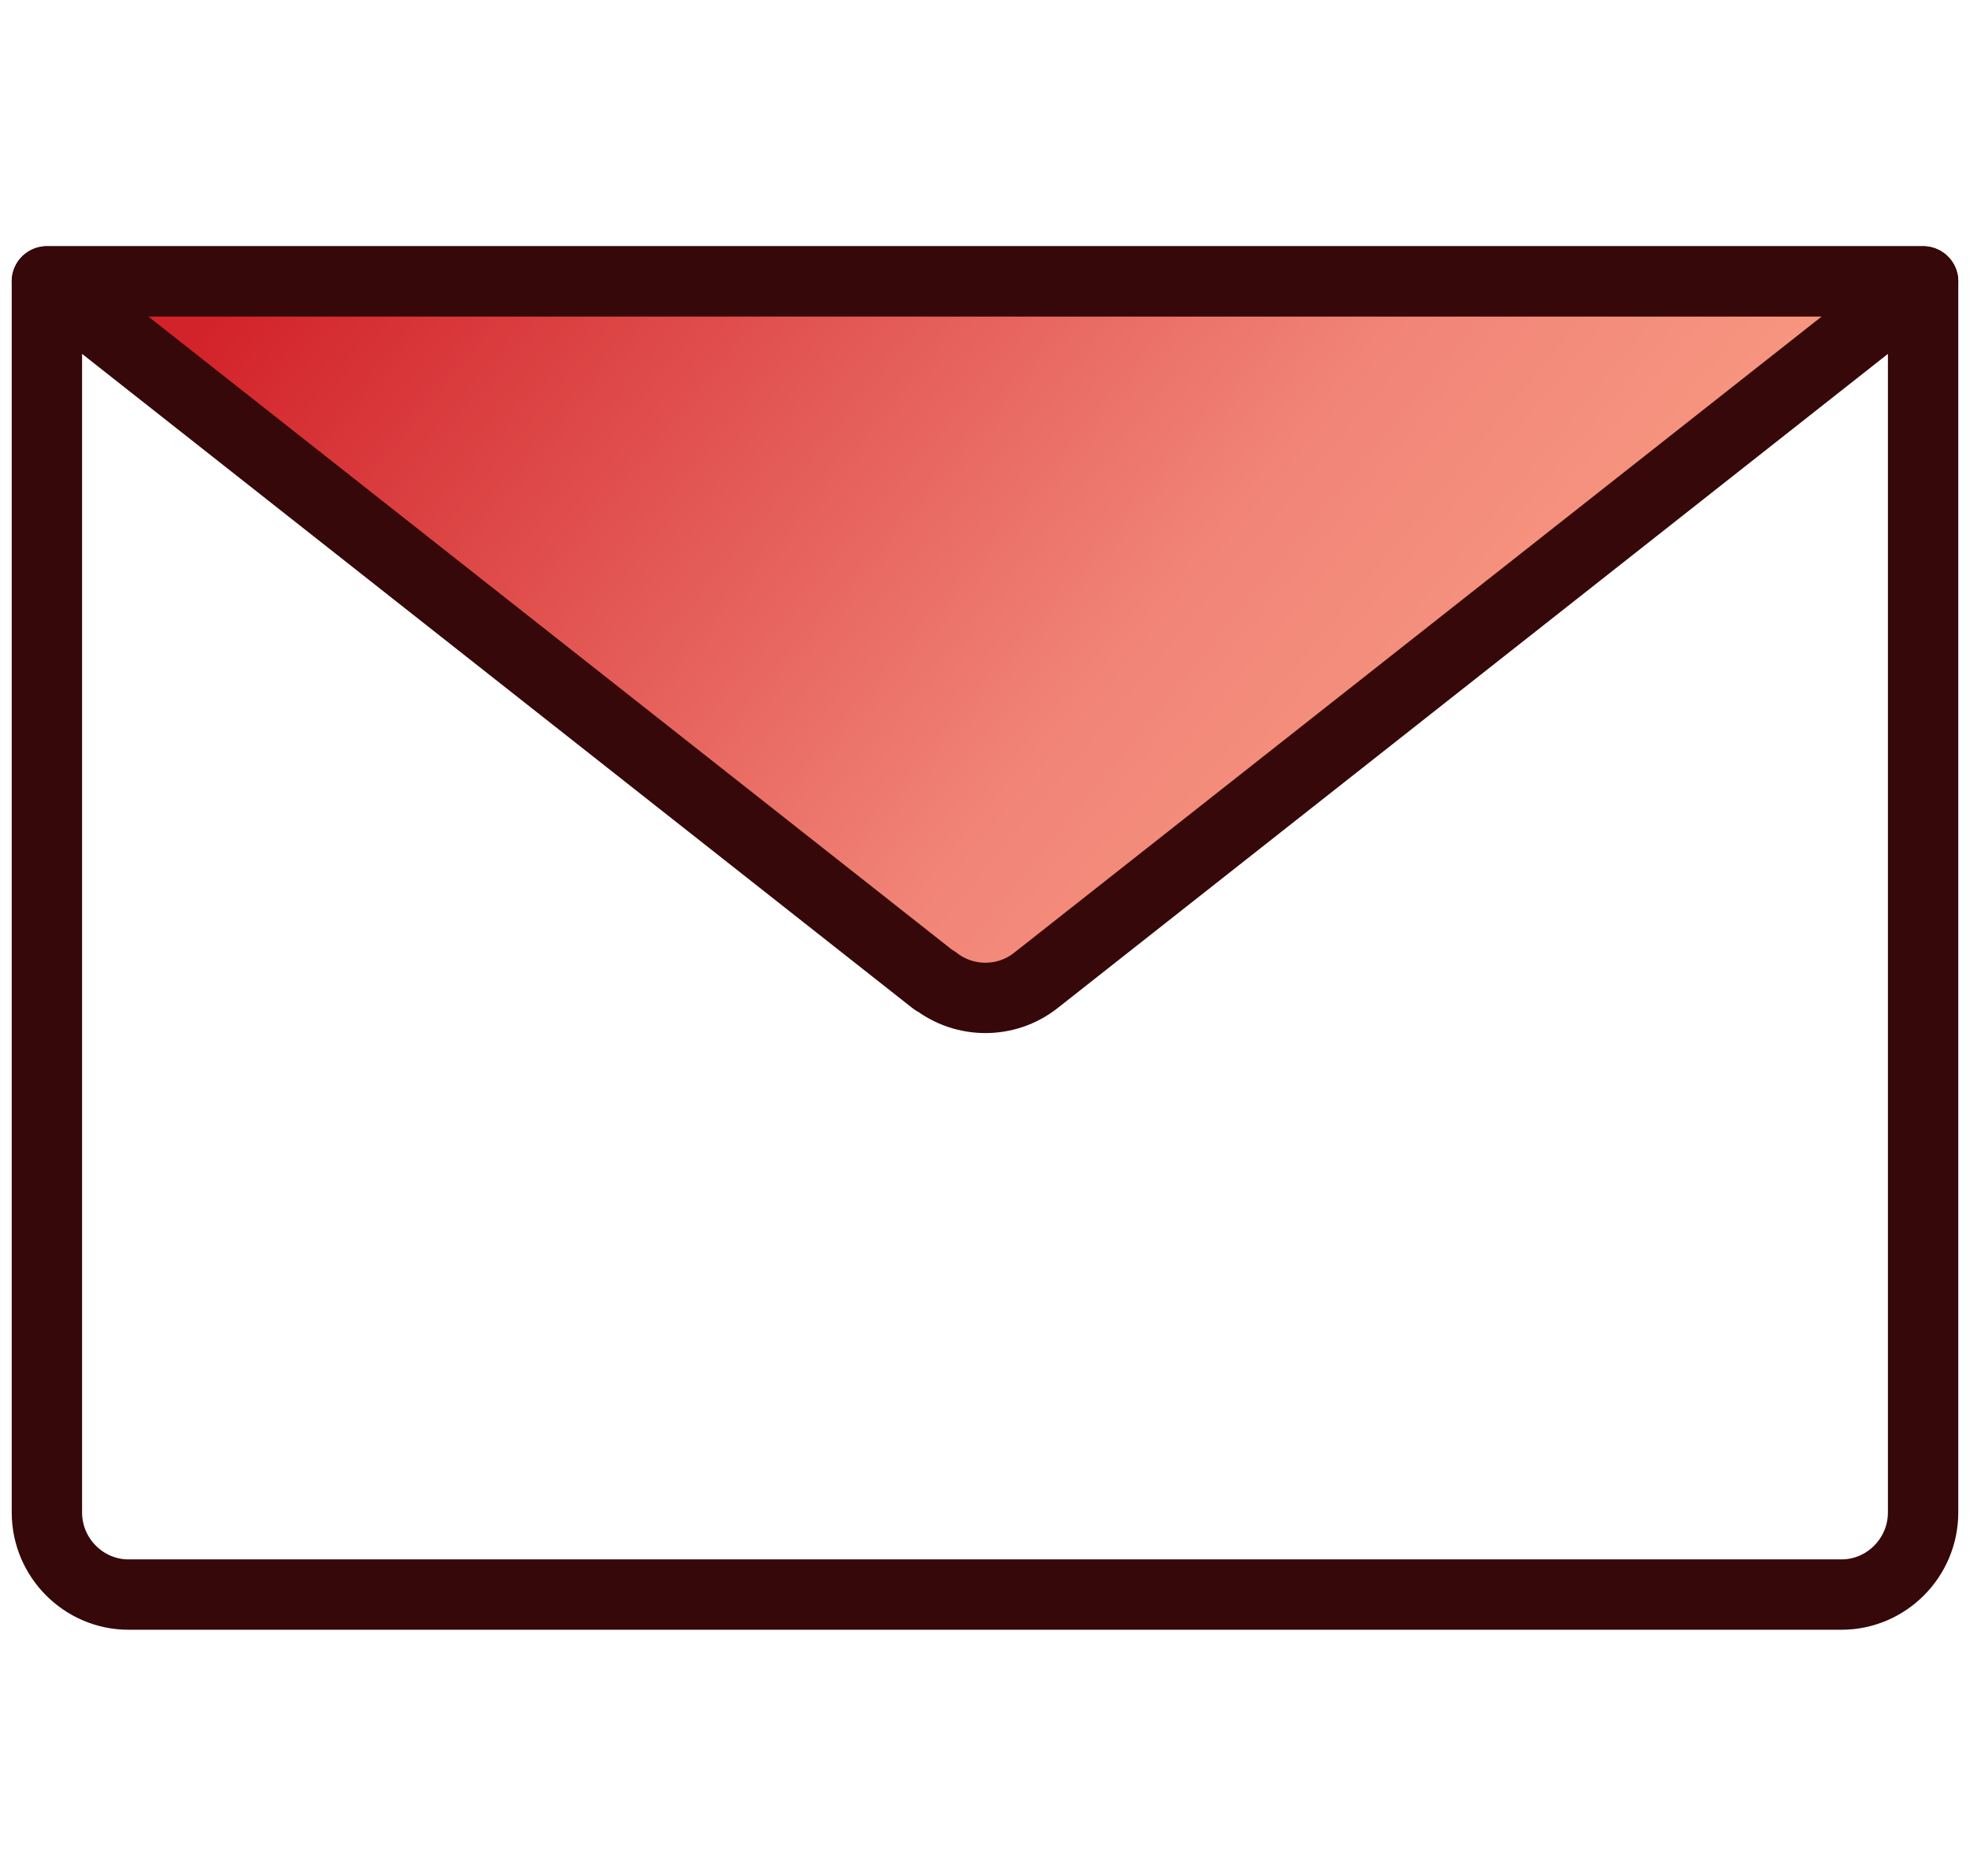
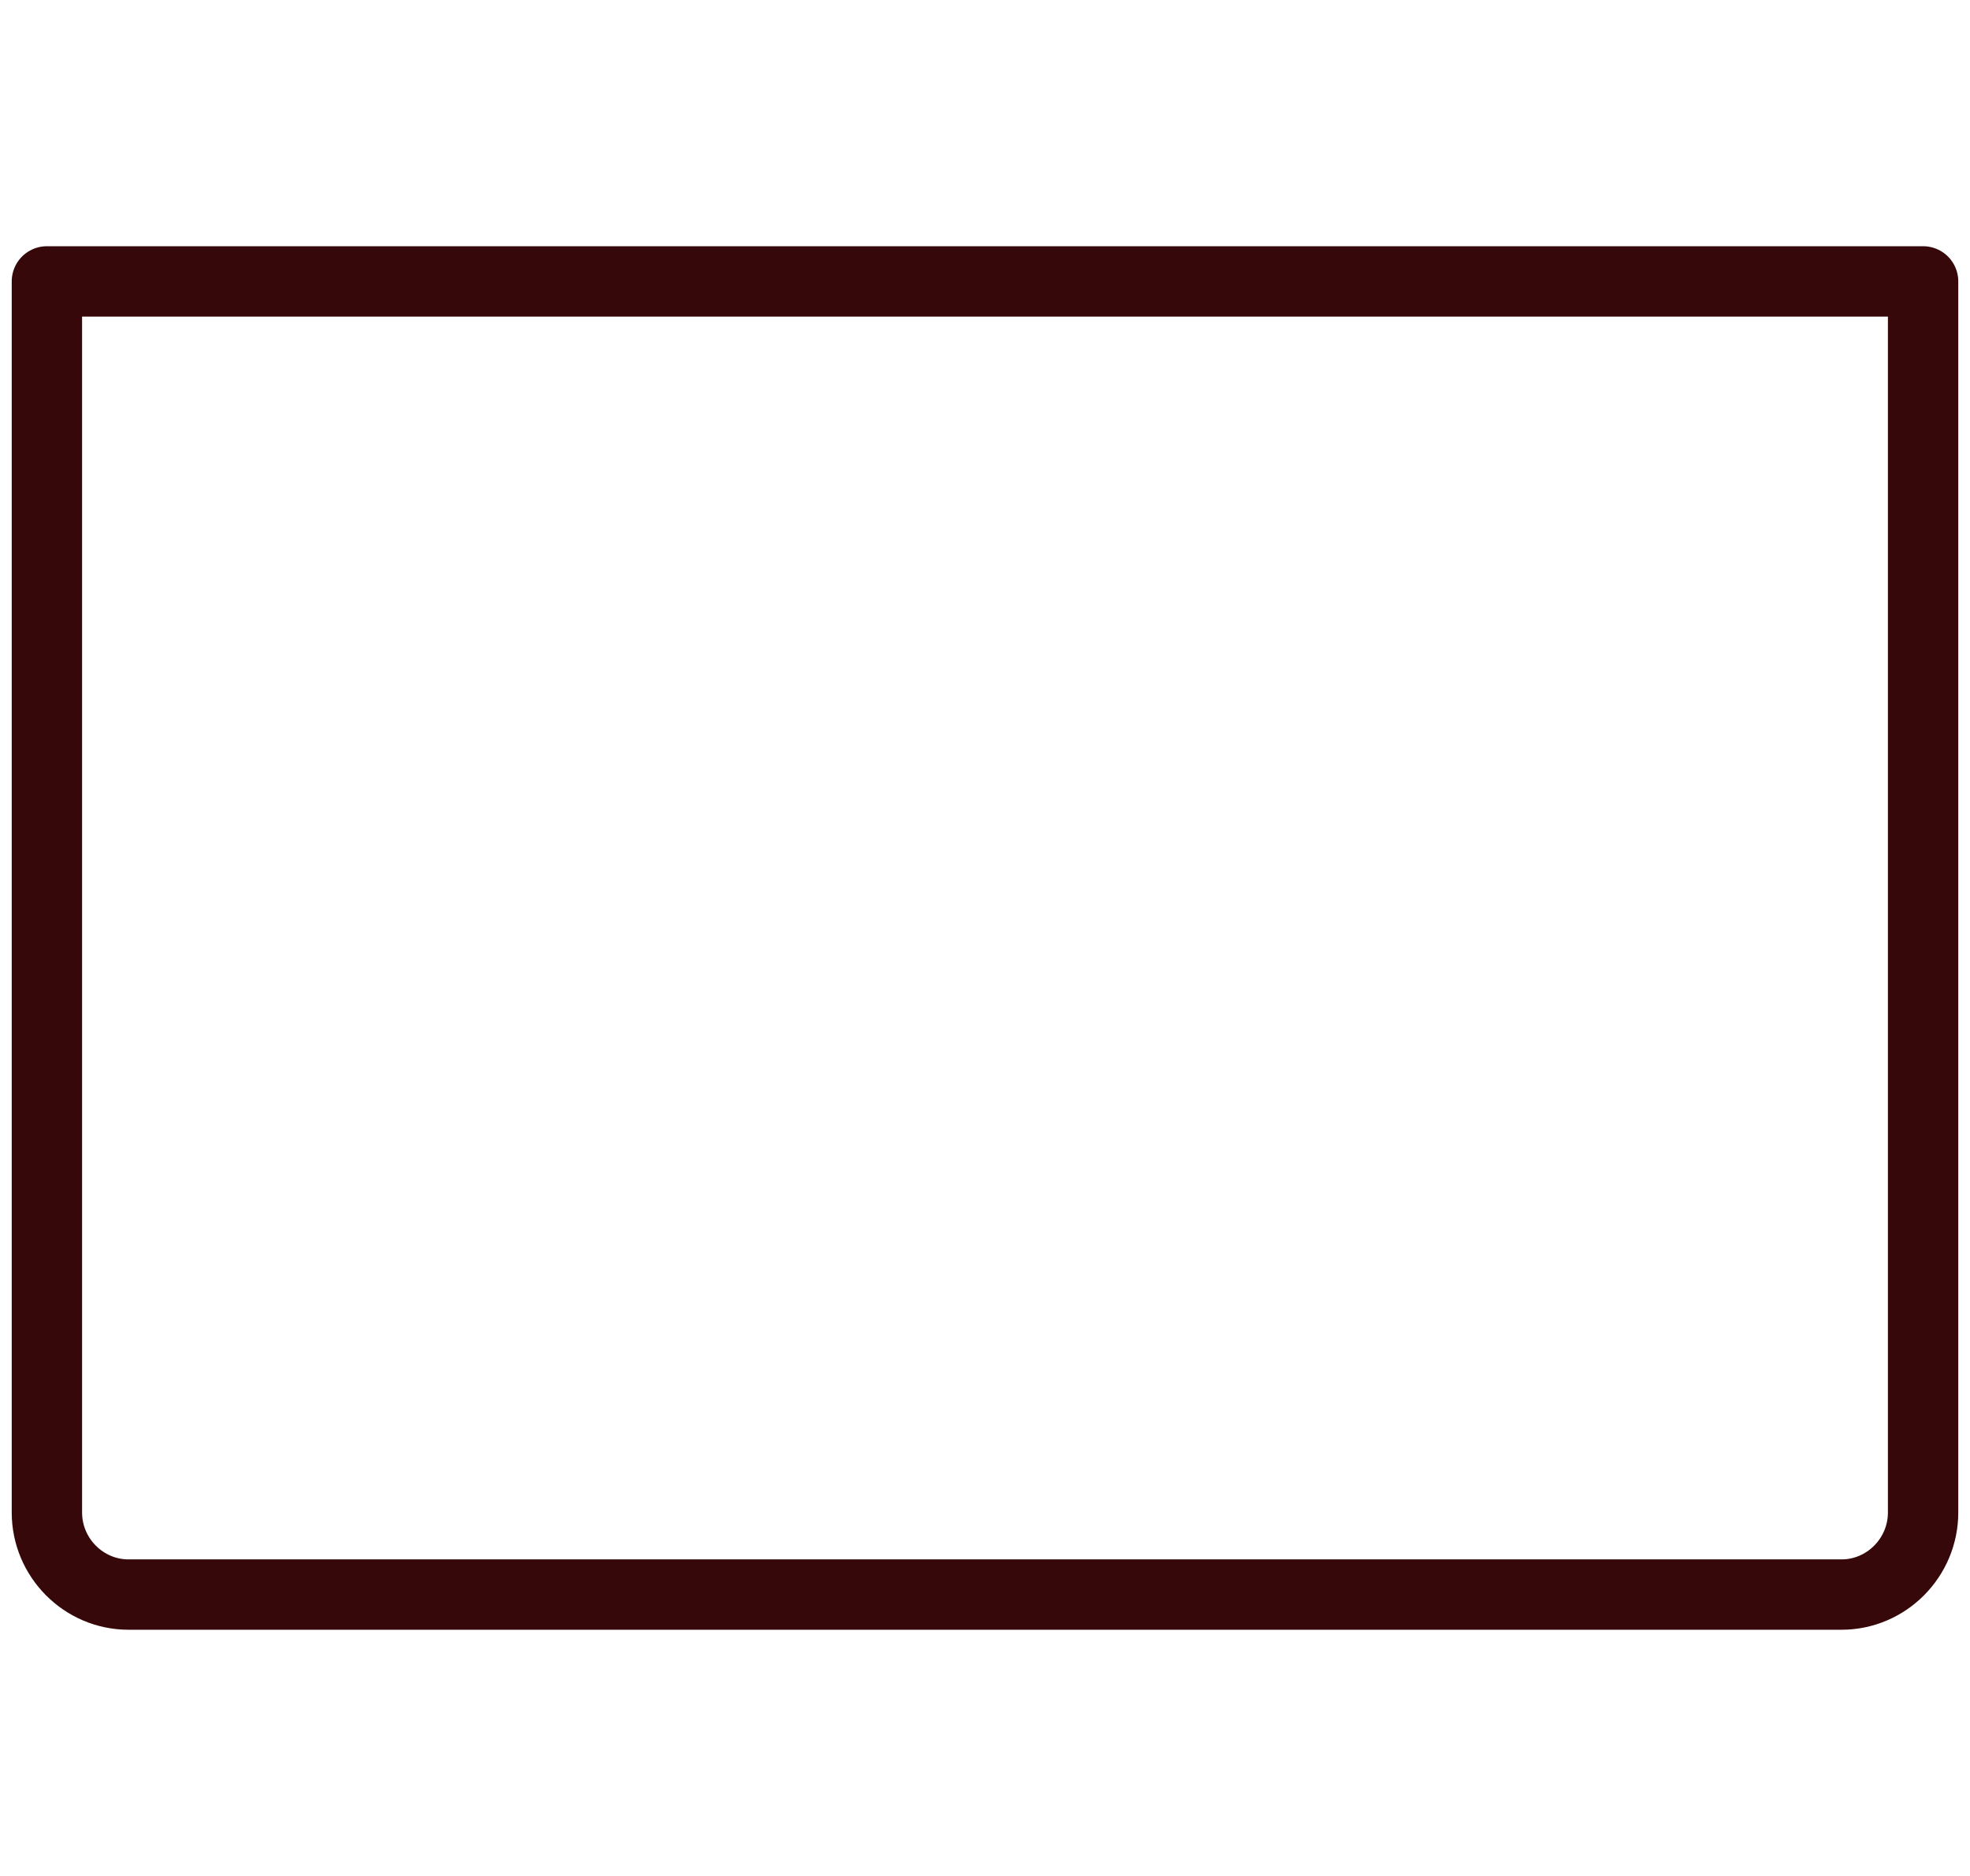
<svg xmlns="http://www.w3.org/2000/svg" width="42" height="40" viewBox="0 0 42 40" fill="none">
  <path d="M1 6H41V32.25C41 33.212 40.217 34 39.261 34H2.739C1.783 34 1 33.212 1 32.25V6Z" stroke="#36080A" stroke-width="1.5" stroke-linecap="round" stroke-linejoin="round" />
-   <path d="M19.922 20.91L1 6H41L22.078 20.91C21.452 21.4 20.565 21.4 19.939 20.91H19.922Z" fill="url(#paint0_linear_800_53428)" stroke="#36080A" stroke-width="1.5" stroke-linecap="round" stroke-linejoin="round" />
  <defs>
    <linearGradient id="paint0_linear_800_53428" x1="41.861" y1="22.742" x2="11.78" y2="-1.971" gradientUnits="userSpaceOnUse">
      <stop stop-color="#FFB490" />
      <stop offset="0.5" stop-color="#F18477" />
      <stop offset="1" stop-color="#D2232A" />
    </linearGradient>
  </defs>
</svg>